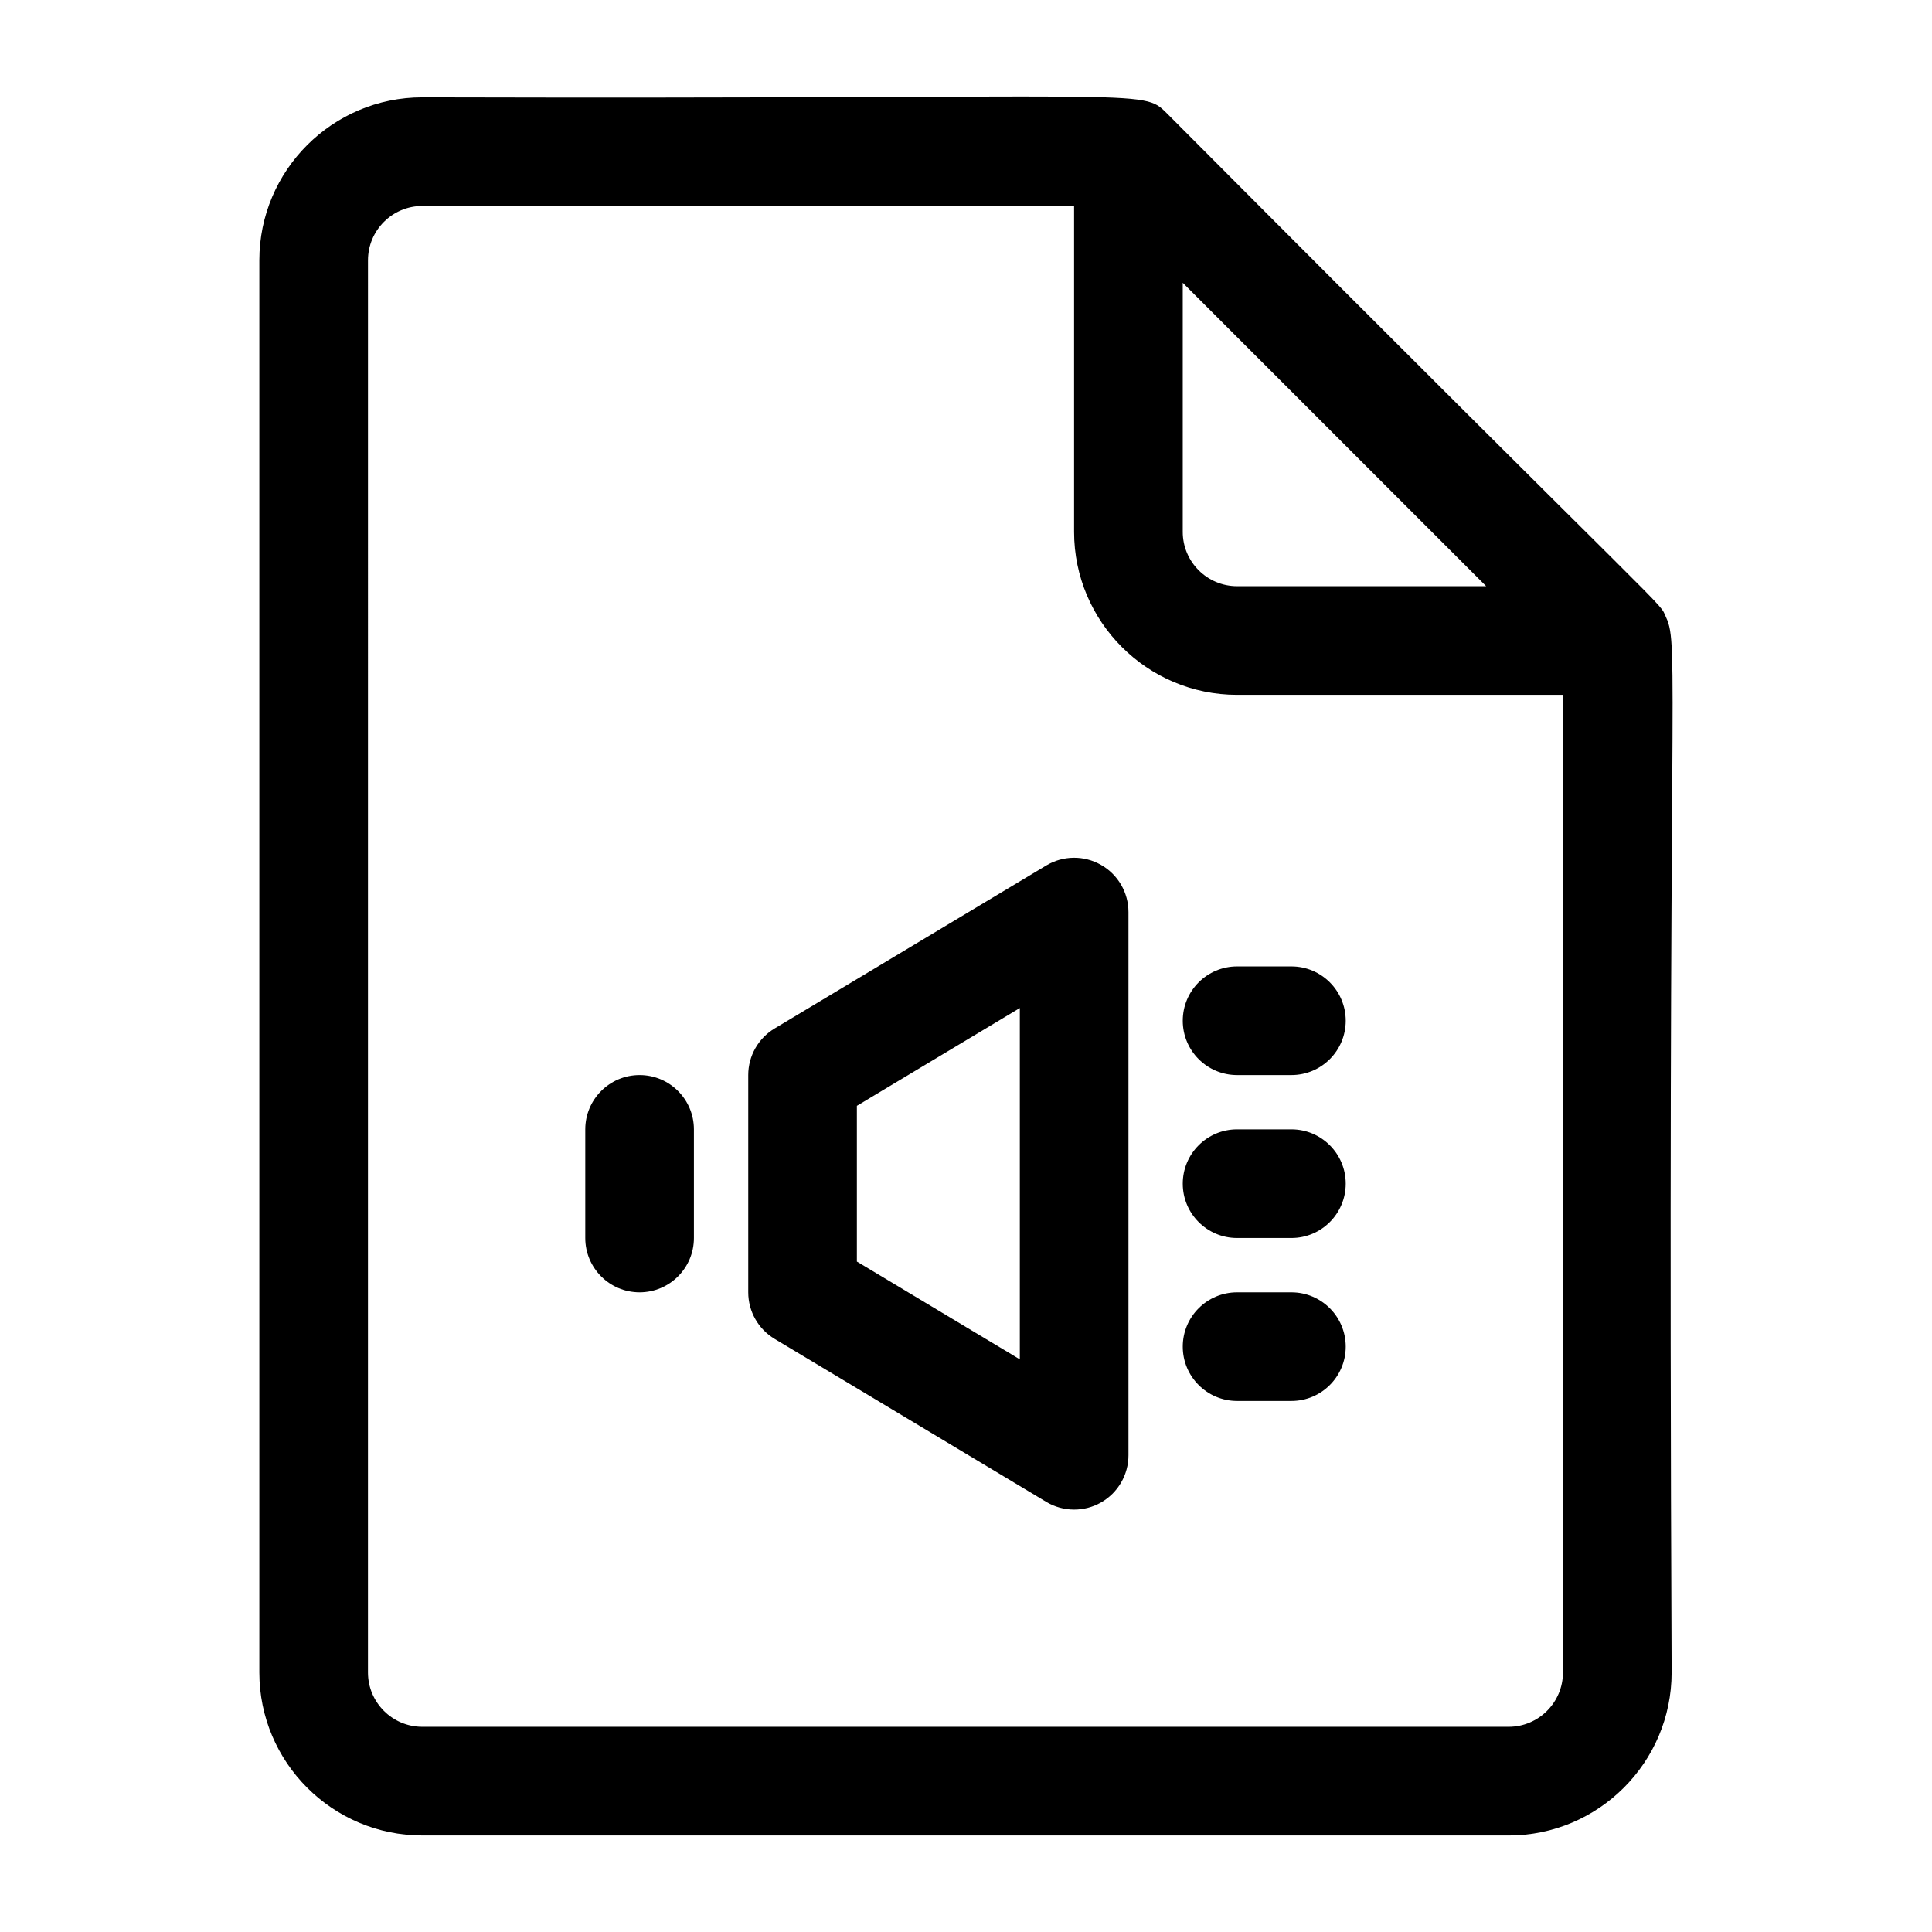
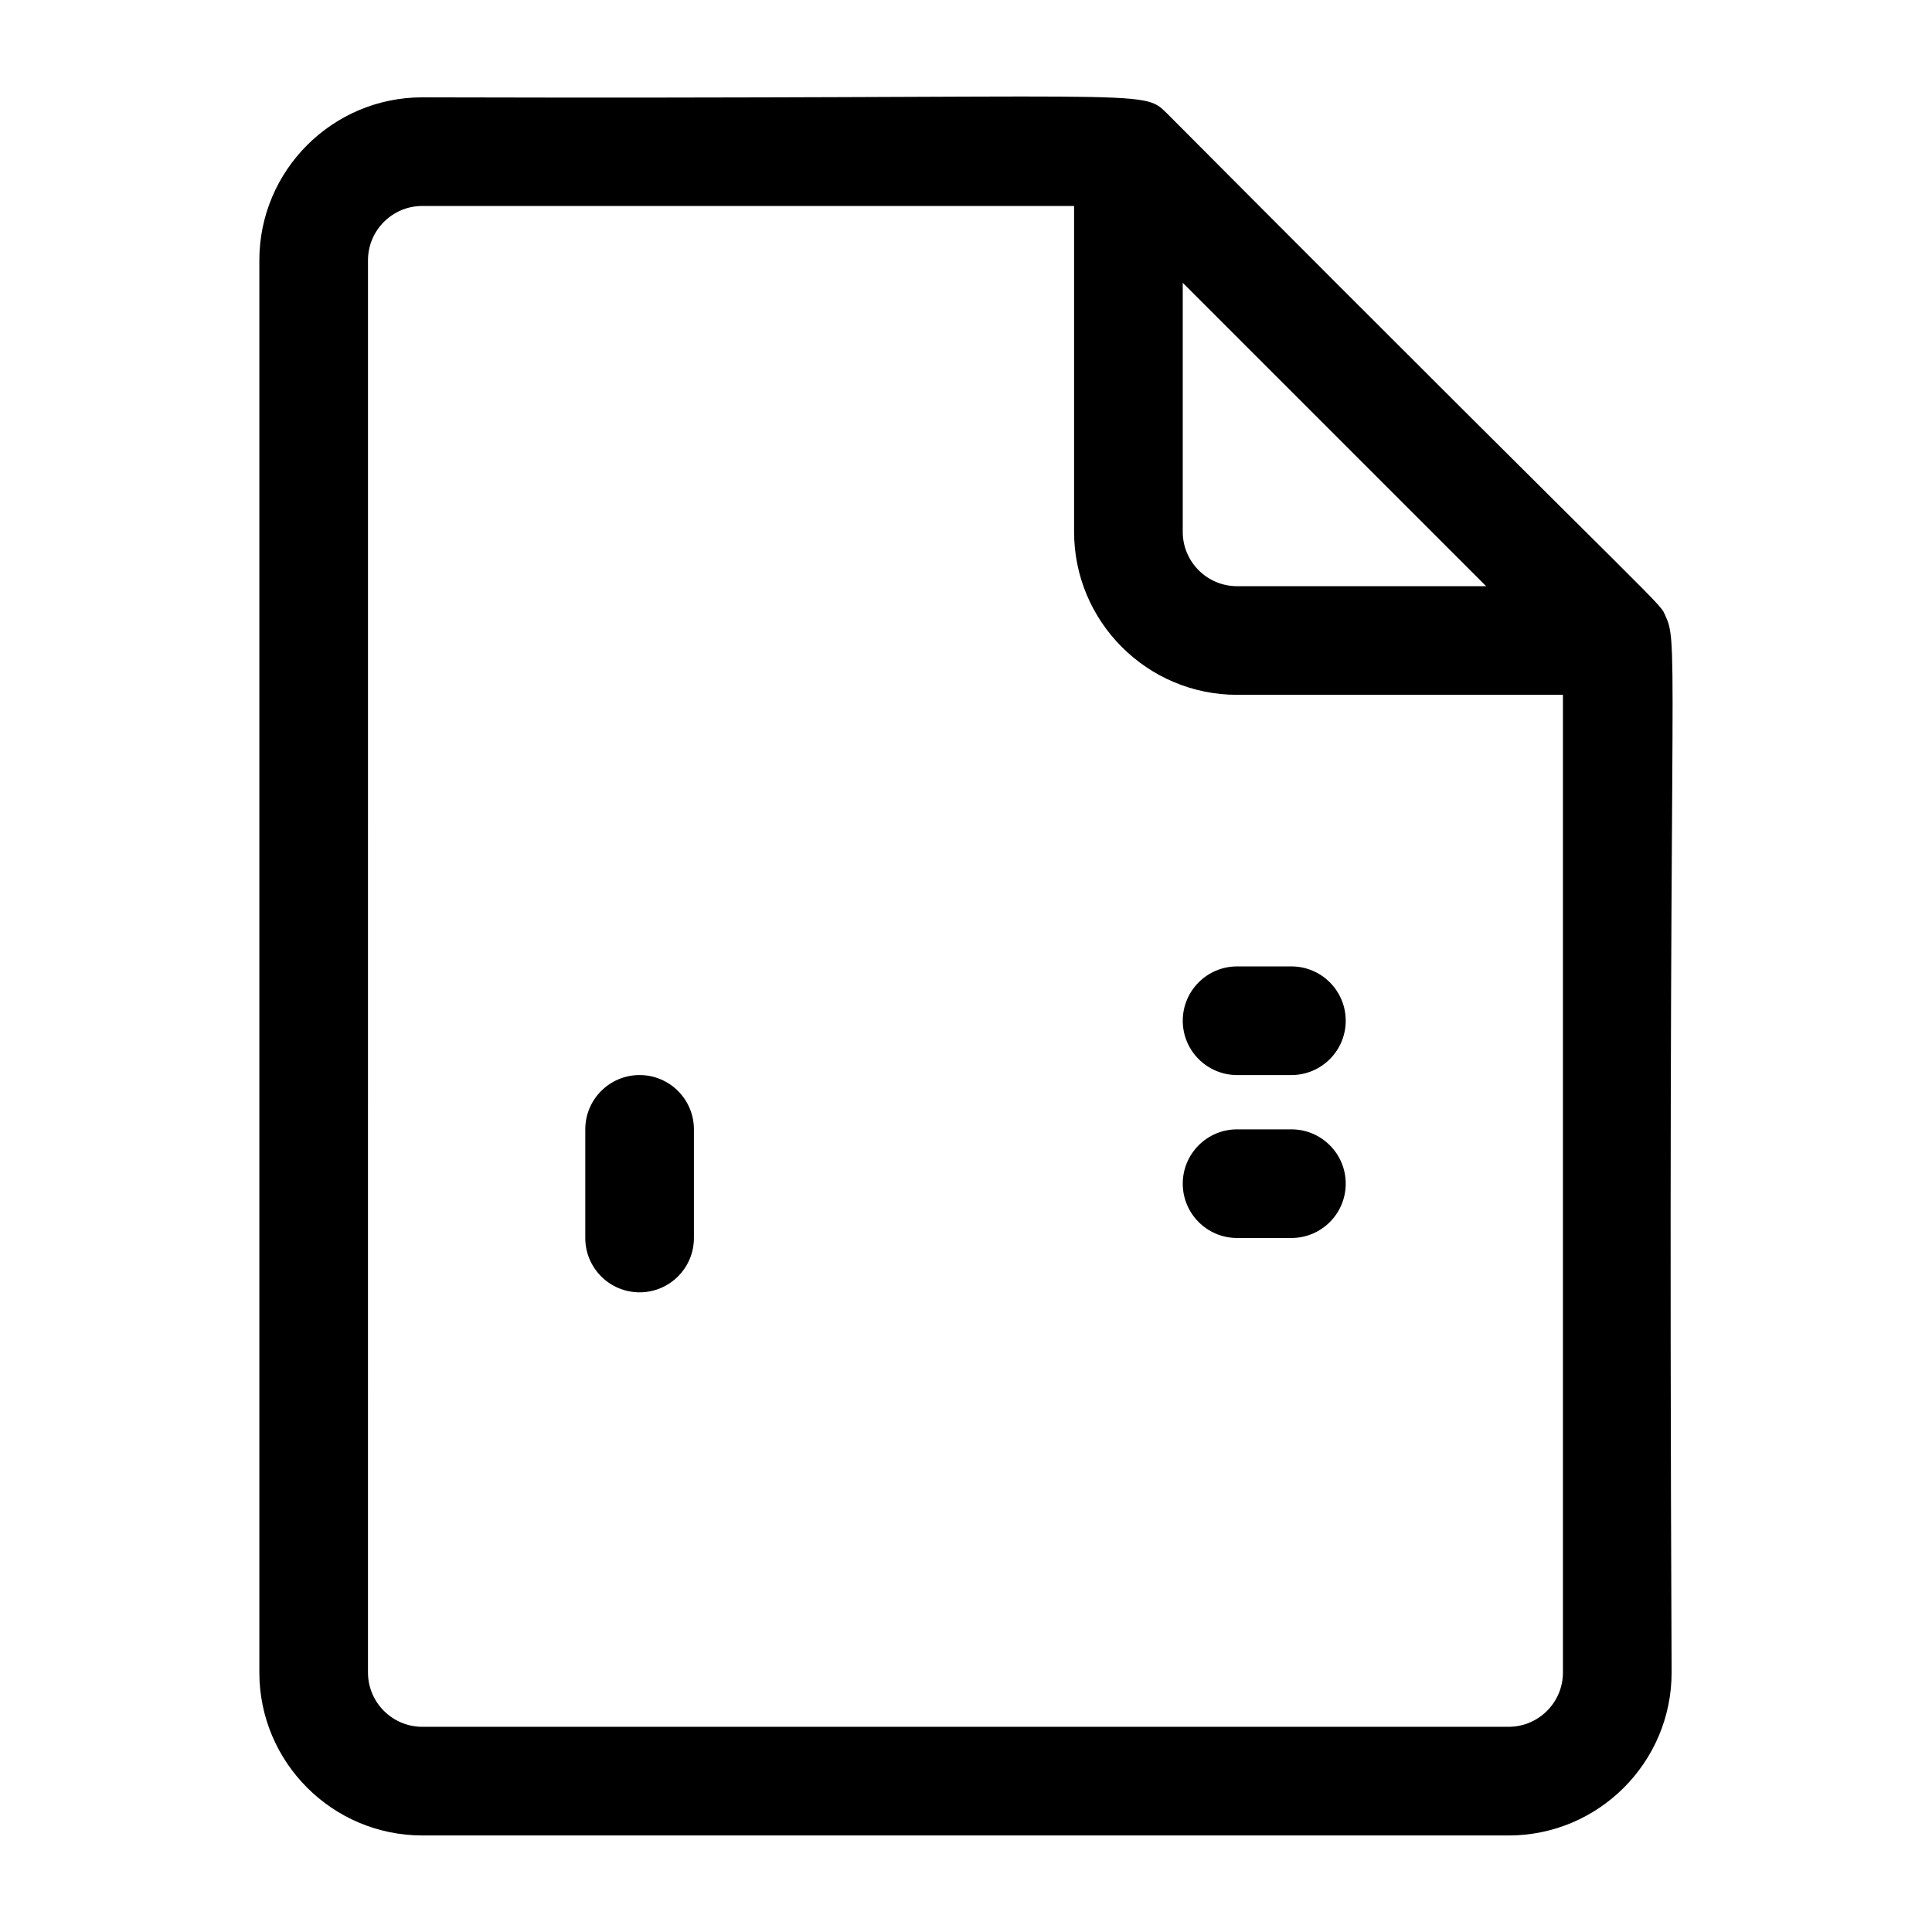
<svg xmlns="http://www.w3.org/2000/svg" fill="#000000" width="800px" height="800px" version="1.1" viewBox="144 144 512 512">
  <g>
    <path d="m255.92 630.42h287.89c23.812 0 43.184-19.371 43.184-43.184-1.152-262.38 2.078-272.04-1.43-279.54-2.367-5.078 6.859 6.098-132.34-133.68-0.008-0.008-0.02-0.012-0.02-0.012-6.699-6.648-3.008-3.688-197.29-4.207-23.812 0-43.184 19.371-43.184 43.184v374.25c0.004 23.812 19.375 43.184 43.188 43.184zm201.52-411.48 80.406 80.406h-66.012c-7.938 0-14.395-6.457-14.395-14.395zm-215.92-5.961c0-7.938 6.457-14.395 14.395-14.395h172.73v86.367c0 23.812 19.371 43.184 43.184 43.184h86.367v259.09c0 7.938-6.457 14.395-14.395 14.395h-287.89c-7.938 0-14.395-6.457-14.395-14.395z" />
-     <path d="m349.28 498.82 71.973 43.184c2.277 1.371 4.844 2.051 7.406 2.051 2.445 0 4.891-0.617 7.094-1.871 4.512-2.551 7.301-7.34 7.301-12.523v-143.95c0-5.188-2.789-9.973-7.301-12.523-4.504-2.559-10.051-2.496-14.5 0.184l-71.973 43.184c-4.336 2.602-6.988 7.289-6.988 12.344v57.578c0 5.051 2.648 9.738 6.988 12.34zm21.801-61.766 43.184-25.914v93.102l-43.184-25.914z" />
    <path d="m313.5 486.48c7.949 0 14.395-6.445 14.395-14.395v-28.789c0-7.949-6.445-14.395-14.395-14.395s-14.395 6.445-14.395 14.395v28.789c0 7.953 6.445 14.395 14.395 14.395z" />
    <path d="m471.84 428.9h14.395c7.949 0 14.395-6.445 14.395-14.395 0-7.949-6.445-14.395-14.395-14.395h-14.395c-7.949 0-14.395 6.445-14.395 14.395 0 7.949 6.445 14.395 14.395 14.395z" />
    <path d="m471.84 472.08h14.395c7.949 0 14.395-6.445 14.395-14.395s-6.445-14.395-14.395-14.395h-14.395c-7.949 0-14.395 6.445-14.395 14.395s6.445 14.395 14.395 14.395z" />
-     <path d="m471.84 515.27h14.395c7.949 0 14.395-6.445 14.395-14.395 0-7.949-6.445-14.395-14.395-14.395h-14.395c-7.949 0-14.395 6.445-14.395 14.395 0 7.949 6.445 14.395 14.395 14.395z" />
  </g>
</svg>